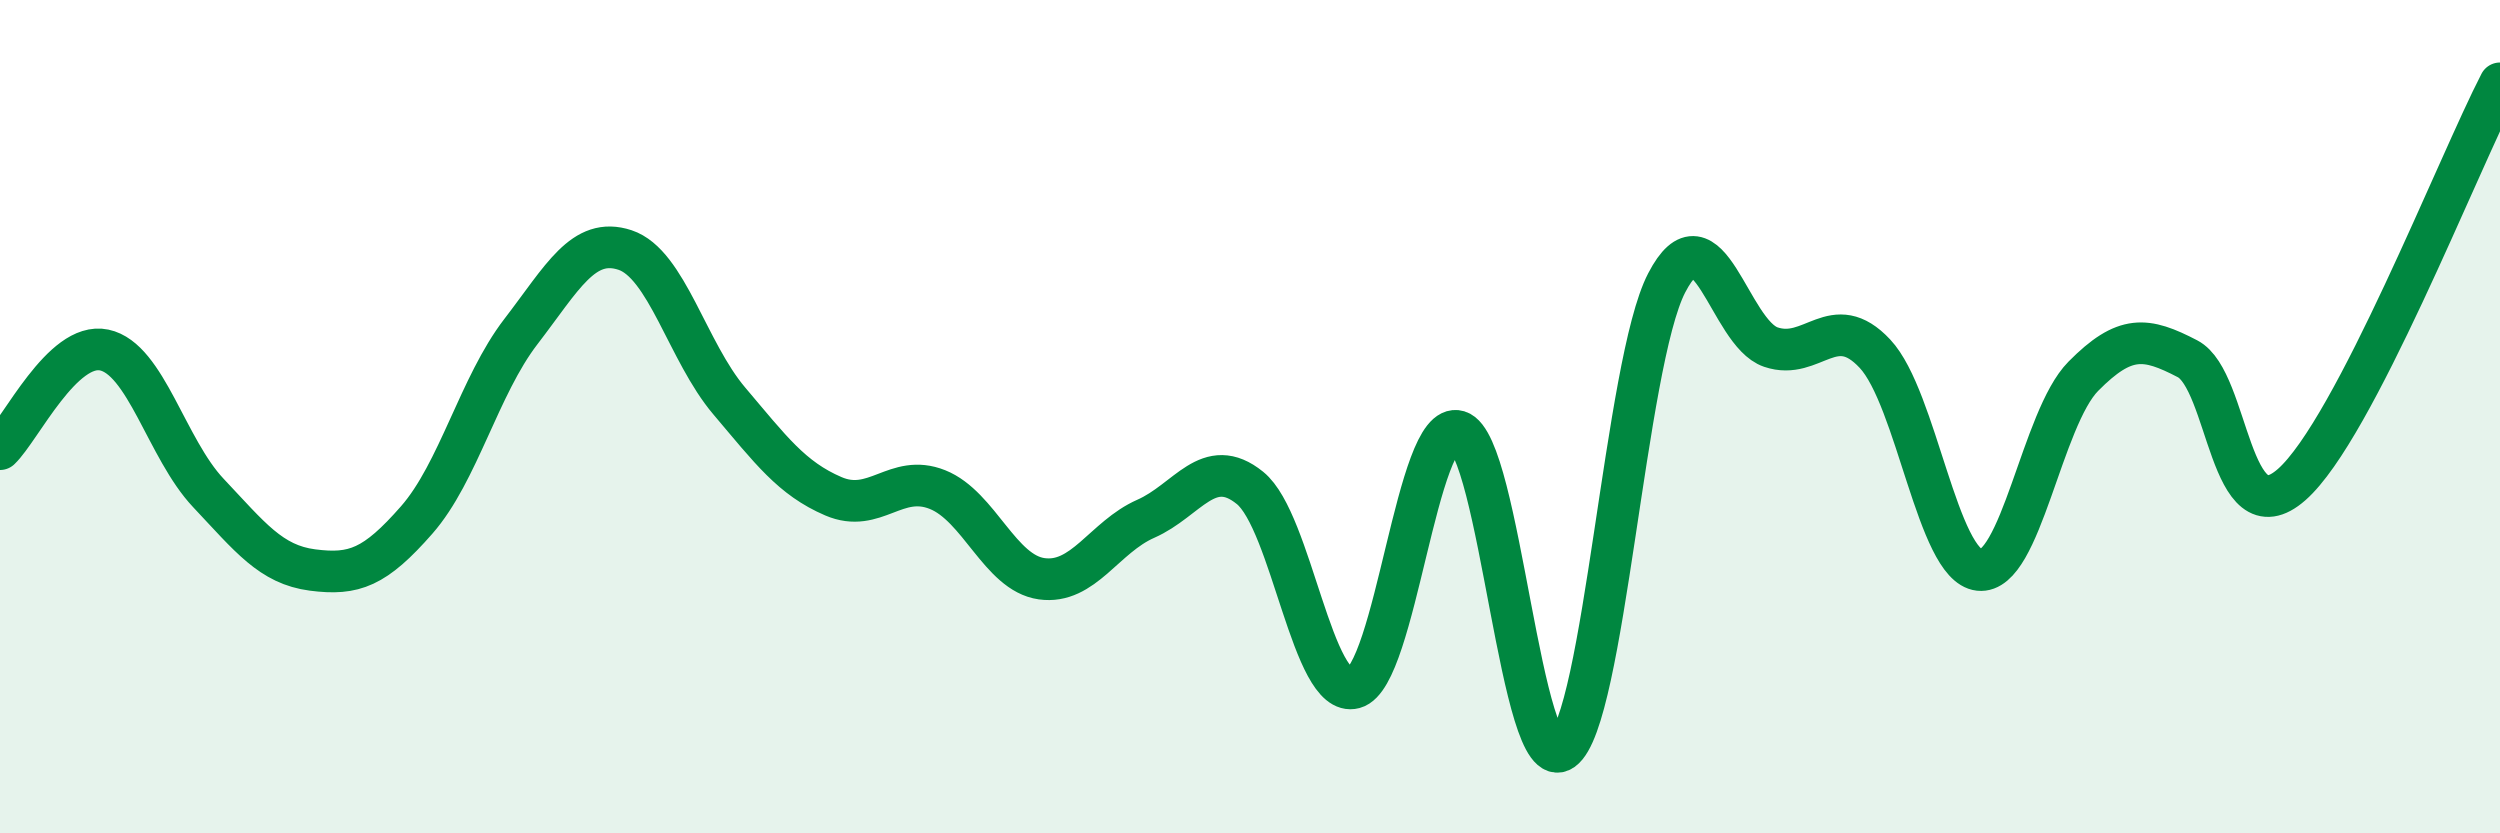
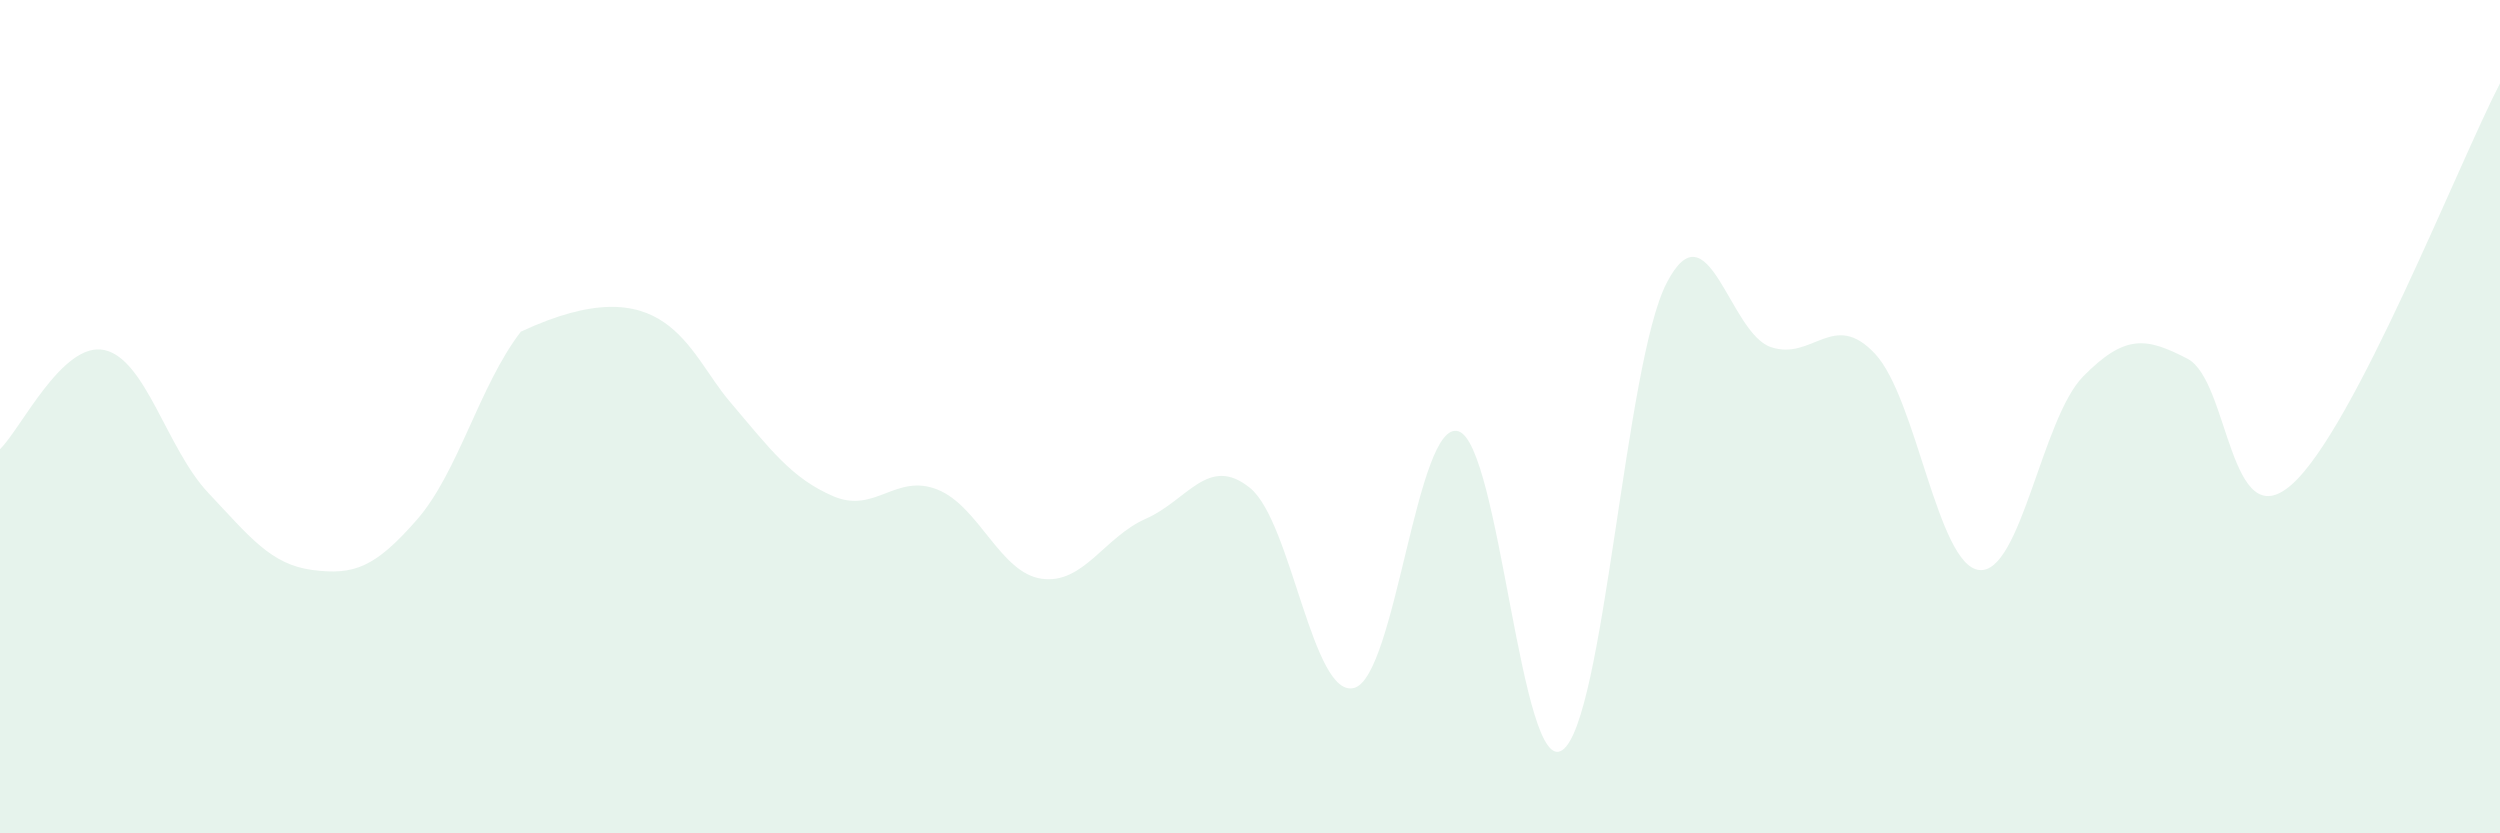
<svg xmlns="http://www.w3.org/2000/svg" width="60" height="20" viewBox="0 0 60 20">
-   <path d="M 0,10.78 C 0.5,10.3 1.5,8.19 2.5,8.4 C 3.5,8.61 4,10.77 5,11.83 C 6,12.89 6.5,13.55 7.5,13.68 C 8.5,13.81 9,13.62 10,12.48 C 11,11.34 11.5,9.26 12.5,7.96 C 13.5,6.66 14,5.67 15,6 C 16,6.33 16.5,8.44 17.5,9.62 C 18.5,10.8 19,11.48 20,11.91 C 21,12.34 21.5,11.35 22.5,11.75 C 23.5,12.15 24,13.75 25,13.89 C 26,14.03 26.5,12.89 27.5,12.45 C 28.5,12.01 29,10.9 30,11.71 C 31,12.52 31.5,16.78 32.5,16.51 C 33.5,16.24 34,10.05 35,10.35 C 36,10.65 36.5,18.71 37.5,18 C 38.5,17.29 39,8.72 40,6.79 C 41,4.86 41.5,7.99 42.5,8.33 C 43.5,8.67 44,7.42 45,8.49 C 46,9.56 46.5,13.57 47.5,13.68 C 48.5,13.79 49,10.04 50,9.03 C 51,8.02 51.5,8.09 52.5,8.61 C 53.5,9.13 53.5,12.95 55,11.63 C 56.5,10.31 59,3.93 60,2L60 20L0 20Z" fill="#008740" opacity="0.1" stroke-linecap="round" stroke-linejoin="round" />
-   <path d="M 0,10.78 C 0.5,10.3 1.5,8.19 2.5,8.4 C 3.5,8.61 4,10.77 5,11.83 C 6,12.89 6.5,13.55 7.5,13.68 C 8.5,13.81 9,13.62 10,12.48 C 11,11.34 11.5,9.26 12.5,7.96 C 13.5,6.66 14,5.67 15,6 C 16,6.33 16.5,8.44 17.5,9.62 C 18.5,10.8 19,11.48 20,11.91 C 21,12.34 21.5,11.35 22.5,11.75 C 23.5,12.15 24,13.75 25,13.89 C 26,14.03 26.5,12.89 27.5,12.45 C 28.5,12.01 29,10.9 30,11.71 C 31,12.52 31.5,16.78 32.5,16.51 C 33.5,16.24 34,10.05 35,10.35 C 36,10.65 36.5,18.71 37.5,18 C 38.5,17.29 39,8.72 40,6.79 C 41,4.86 41.5,7.99 42.5,8.33 C 43.5,8.67 44,7.42 45,8.49 C 46,9.56 46.5,13.57 47.5,13.68 C 48.5,13.79 49,10.04 50,9.03 C 51,8.02 51.5,8.09 52.5,8.61 C 53.5,9.13 53.5,12.95 55,11.63 C 56.5,10.31 59,3.93 60,2" stroke="#008740" stroke-width="1" fill="none" stroke-linecap="round" stroke-linejoin="round" />
+   <path d="M 0,10.78 C 0.5,10.3 1.5,8.19 2.5,8.4 C 3.5,8.61 4,10.77 5,11.83 C 6,12.89 6.5,13.55 7.5,13.68 C 8.5,13.81 9,13.62 10,12.48 C 11,11.34 11.5,9.26 12.5,7.96 C 16,6.33 16.5,8.44 17.5,9.62 C 18.5,10.8 19,11.48 20,11.91 C 21,12.34 21.5,11.35 22.5,11.75 C 23.5,12.15 24,13.75 25,13.89 C 26,14.03 26.5,12.89 27.5,12.45 C 28.5,12.01 29,10.9 30,11.71 C 31,12.52 31.5,16.78 32.5,16.51 C 33.5,16.24 34,10.05 35,10.35 C 36,10.65 36.5,18.71 37.5,18 C 38.5,17.29 39,8.72 40,6.79 C 41,4.86 41.5,7.99 42.5,8.33 C 43.5,8.67 44,7.42 45,8.49 C 46,9.56 46.5,13.57 47.5,13.68 C 48.5,13.79 49,10.04 50,9.03 C 51,8.02 51.5,8.09 52.5,8.61 C 53.5,9.13 53.5,12.95 55,11.63 C 56.5,10.31 59,3.93 60,2L60 20L0 20Z" fill="#008740" opacity="0.1" stroke-linecap="round" stroke-linejoin="round" />
</svg>